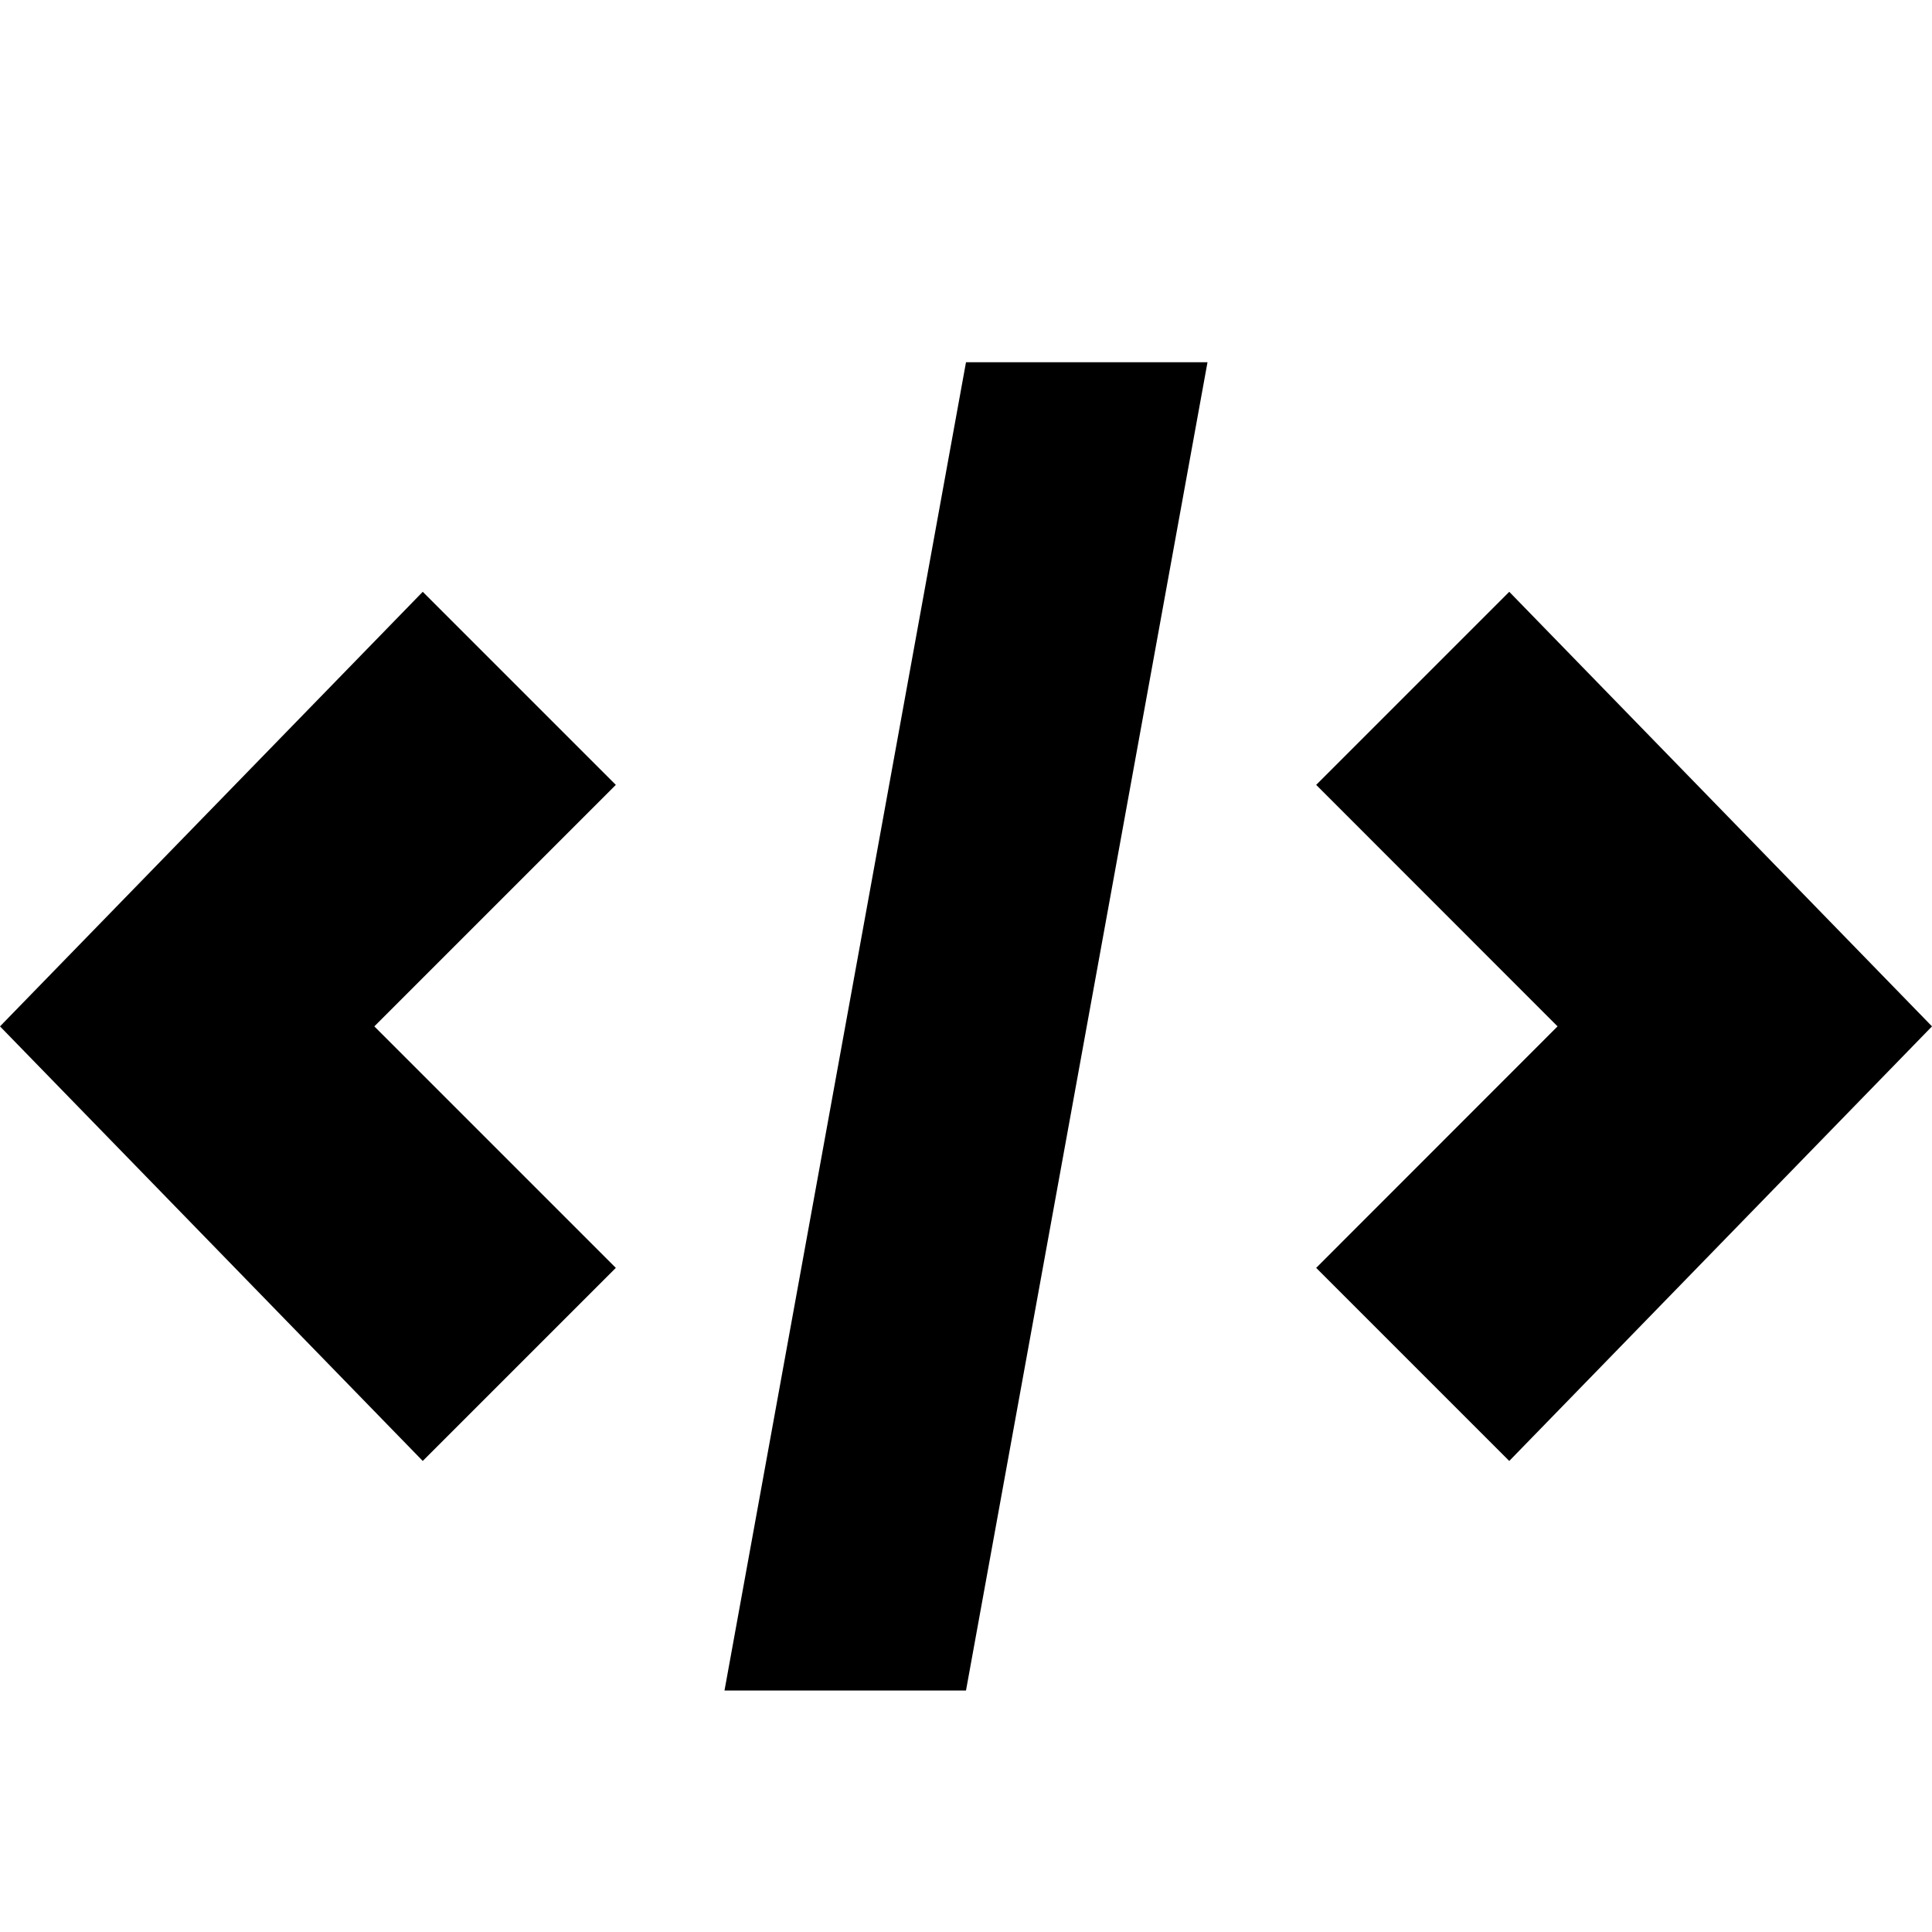
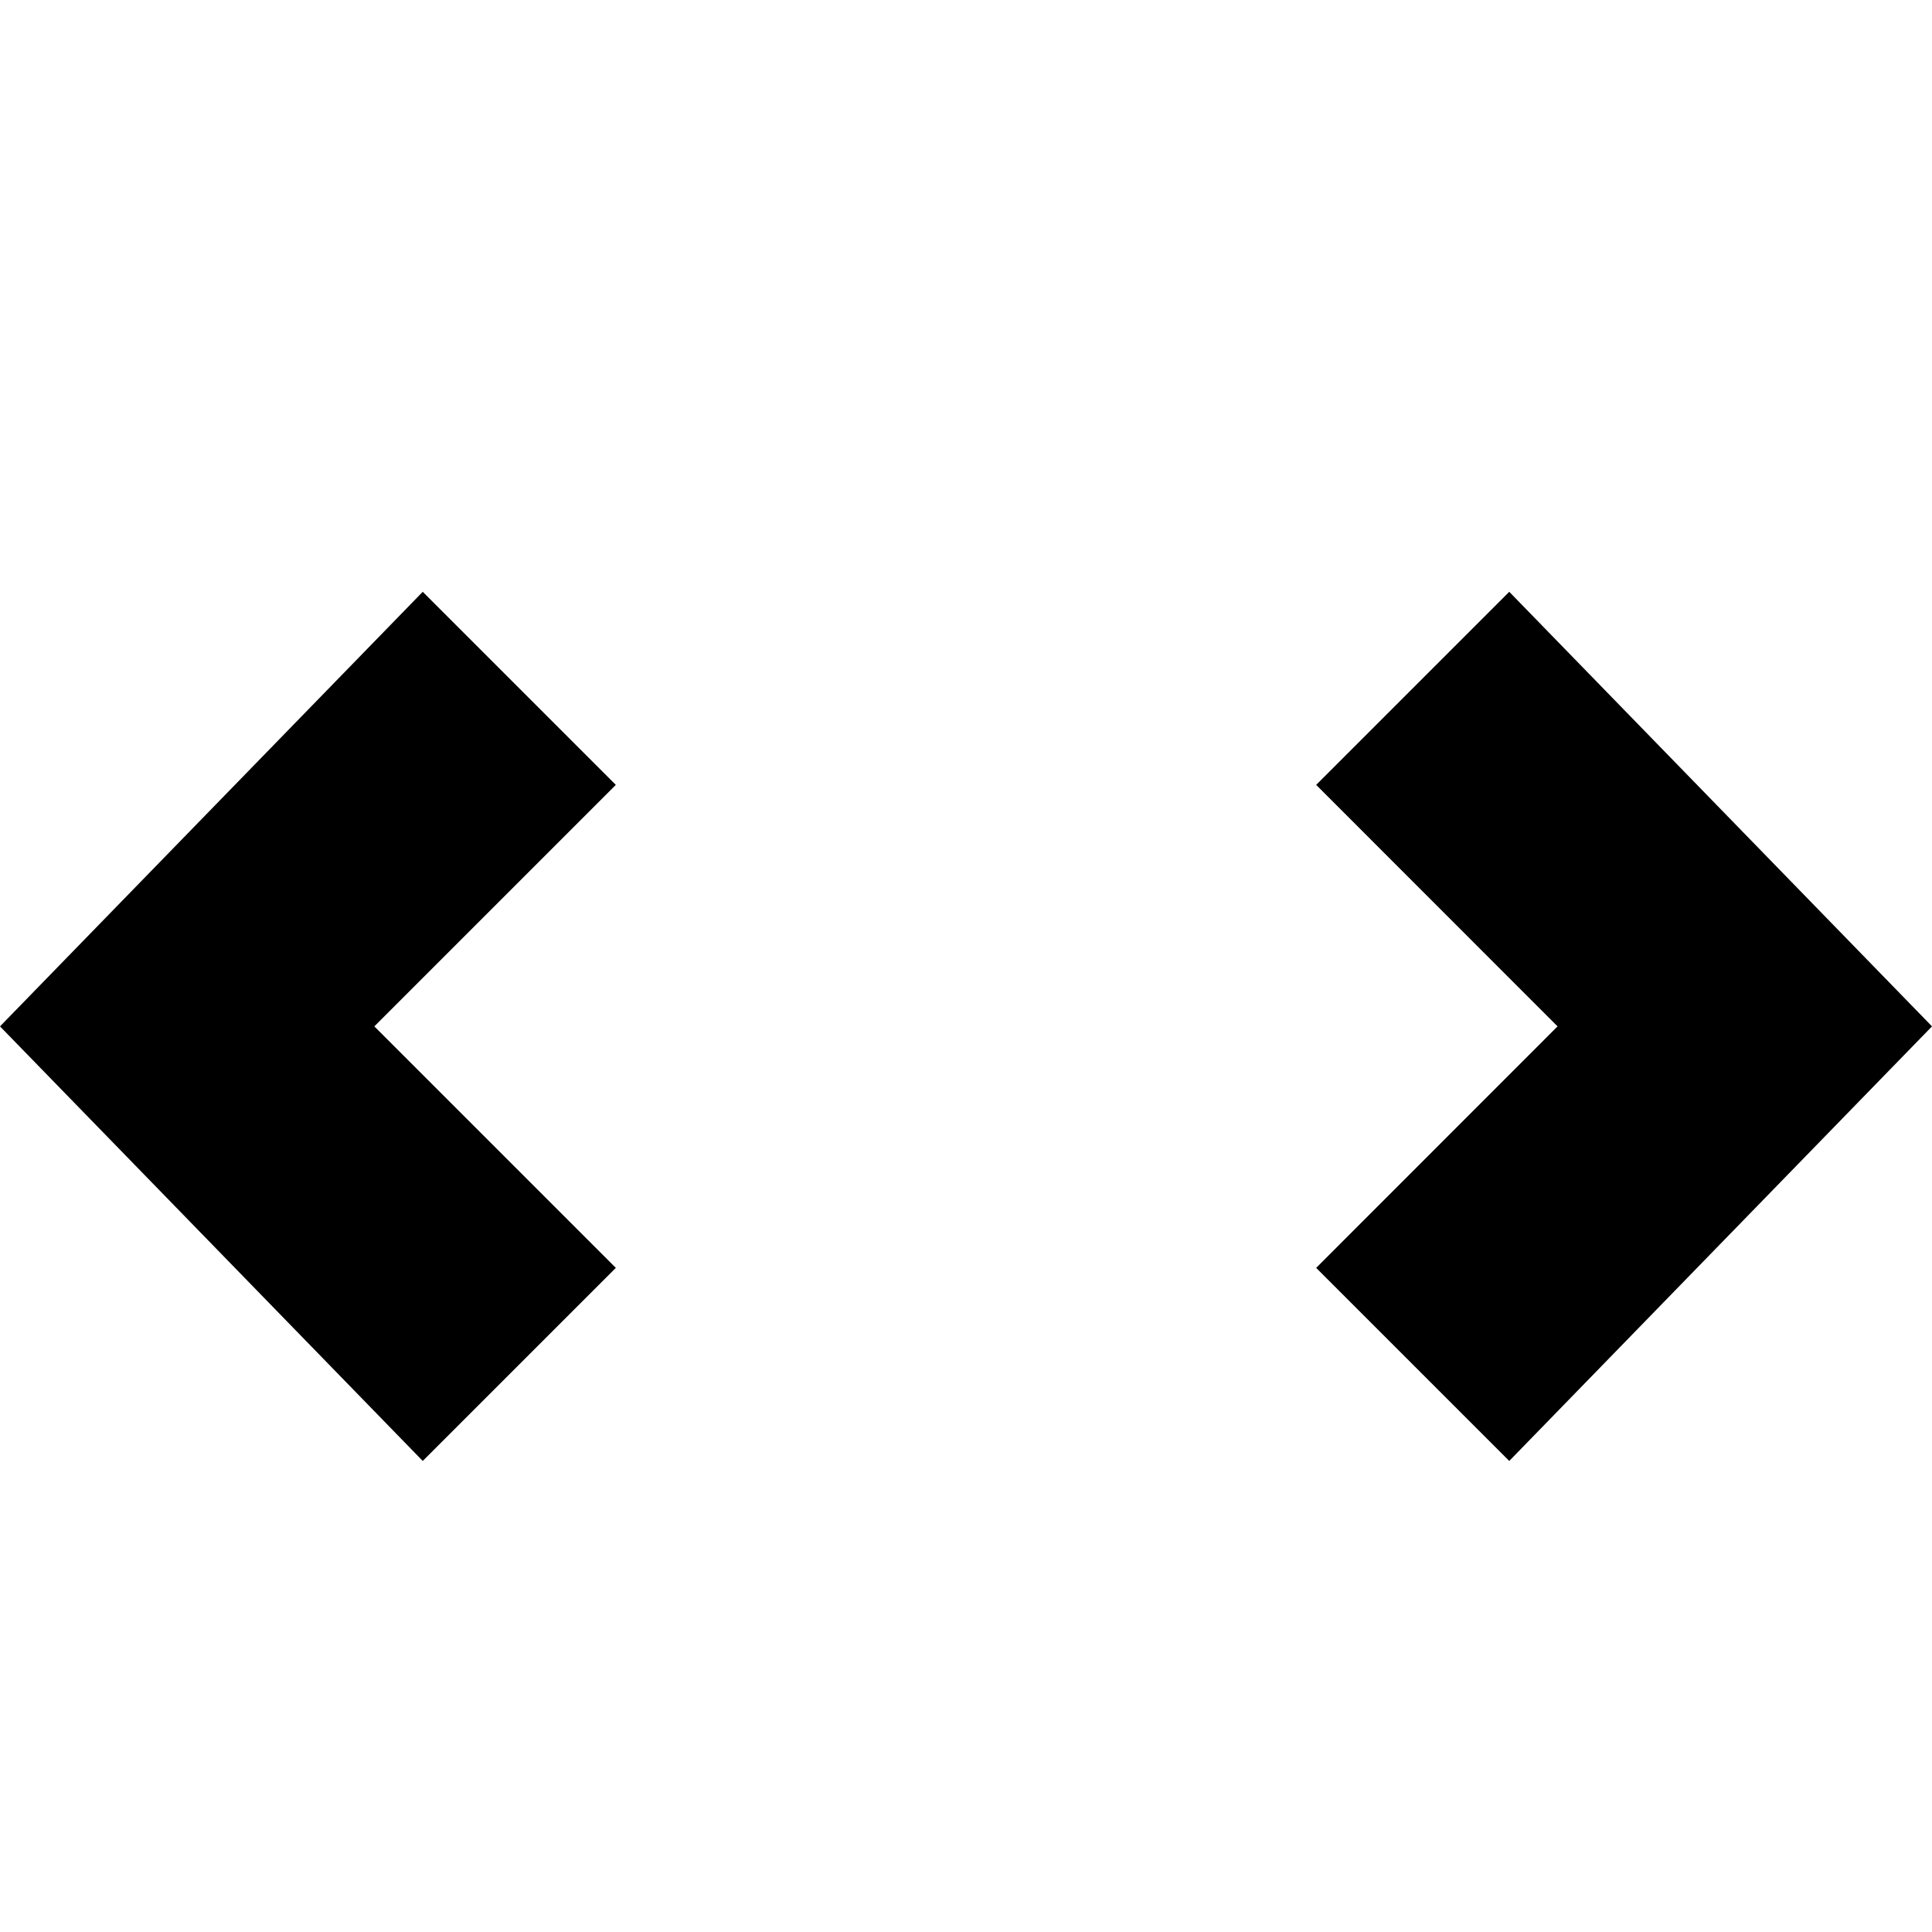
<svg xmlns="http://www.w3.org/2000/svg" version="1.1" width="32" height="32" viewBox="0 0 32 32">
  <title>code</title>
-   <path d="M10.2 21l-3.198 3.198-7.002-7.198 7.002-7.198 3.198 3.198-4 4 4 4zM24.998 24.198l-3.198-3.198 3.998-4-3.998-4 3.198-3.198 7.002 7.198-7.002 7.198zM16 28h-4l4-22h4l-4 22z" />
+   <path d="M10.2 21l-3.198 3.198-7.002-7.198 7.002-7.198 3.198 3.198-4 4 4 4zM24.998 24.198l-3.198-3.198 3.998-4-3.998-4 3.198-3.198 7.002 7.198-7.002 7.198zM16 28h-4h4l-4 22z" />
</svg>